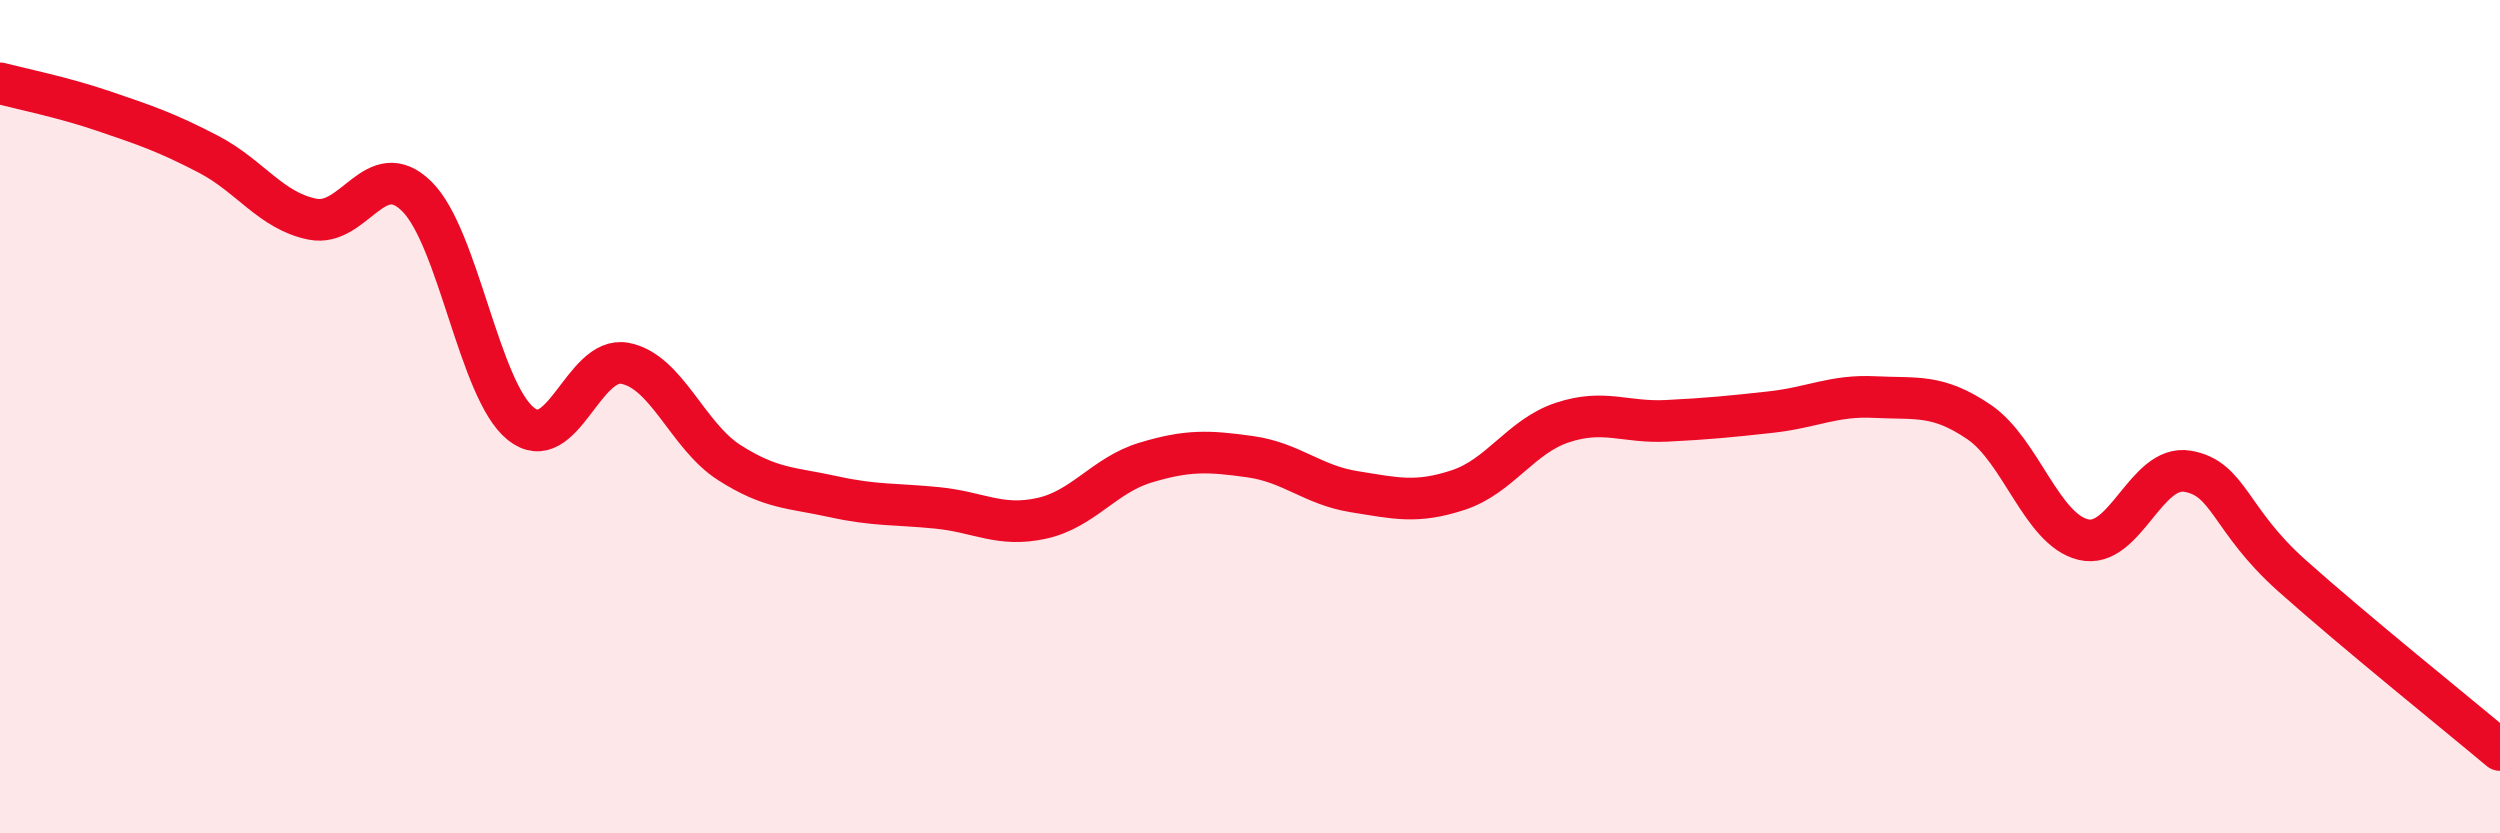
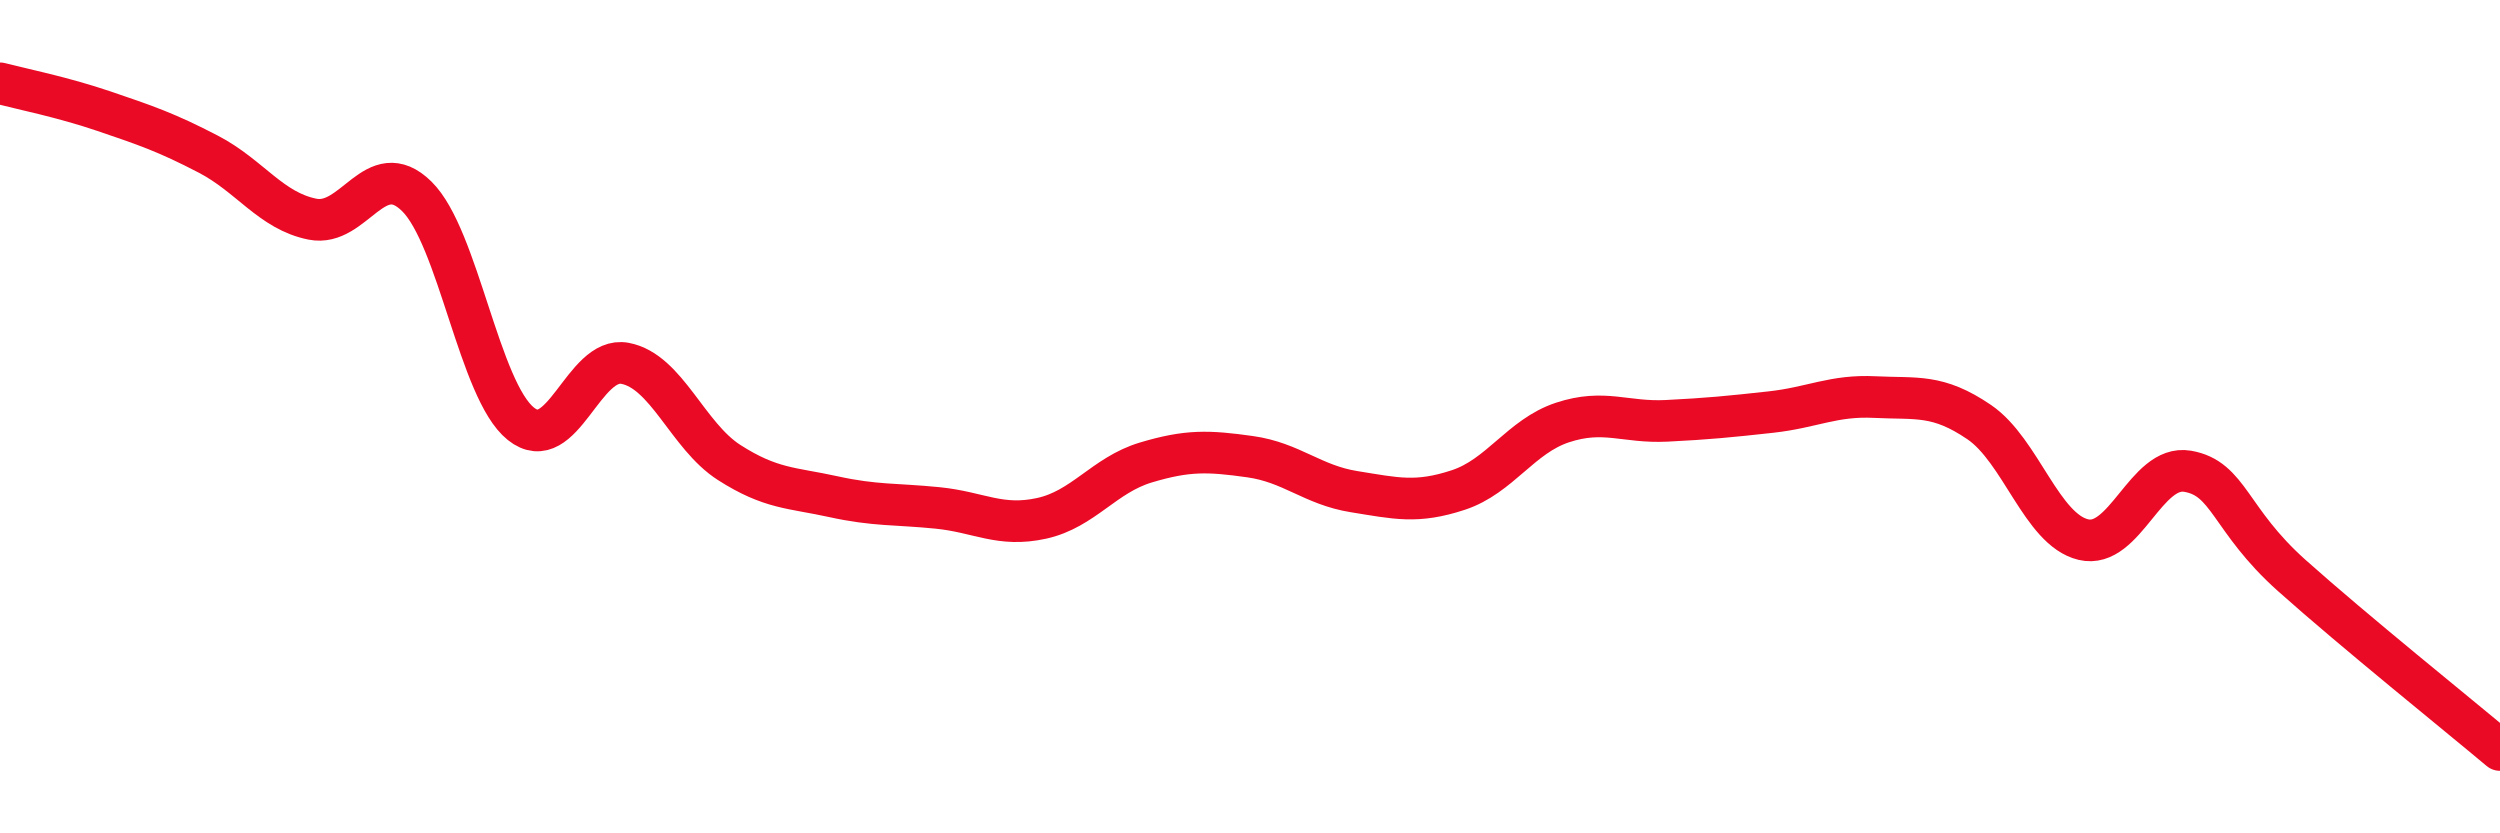
<svg xmlns="http://www.w3.org/2000/svg" width="60" height="20" viewBox="0 0 60 20">
-   <path d="M 0,2 C 0.5,2.13 1.5,2.33 2.5,2.67 C 3.5,3.01 4,3.18 5,3.7 C 6,4.22 6.5,5.06 7.5,5.26 C 8.5,5.46 9,3.73 10,4.71 C 11,5.69 11.5,9.37 12.5,10.17 C 13.5,10.97 14,8.53 15,8.72 C 16,8.91 16.5,10.46 17.5,11.1 C 18.5,11.74 19,11.7 20,11.92 C 21,12.14 21.5,12.09 22.5,12.19 C 23.5,12.29 24,12.66 25,12.44 C 26,12.22 26.5,11.4 27.5,11.1 C 28.5,10.8 29,10.82 30,10.96 C 31,11.1 31.5,11.64 32.5,11.8 C 33.5,11.96 34,12.09 35,11.76 C 36,11.43 36.5,10.47 37.5,10.14 C 38.5,9.81 39,10.15 40,10.1 C 41,10.05 41.5,10 42.5,9.89 C 43.5,9.78 44,9.48 45,9.53 C 46,9.58 46.5,9.45 47.5,10.13 C 48.5,10.81 49,12.71 50,12.95 C 51,13.19 51.5,11.14 52.5,11.31 C 53.5,11.48 53.5,12.47 55,13.81 C 56.5,15.15 59,17.16 60,18L60 20L0 20Z" fill="#EB0A25" opacity="0.1" stroke-linecap="round" stroke-linejoin="round" />
  <path d="M 0,2 C 0.5,2.13 1.5,2.33 2.5,2.67 C 3.5,3.01 4,3.18 5,3.7 C 6,4.22 6.5,5.06 7.5,5.26 C 8.5,5.46 9,3.73 10,4.71 C 11,5.69 11.5,9.37 12.5,10.17 C 13.5,10.97 14,8.53 15,8.72 C 16,8.91 16.5,10.46 17.5,11.1 C 18.5,11.74 19,11.7 20,11.92 C 21,12.14 21.5,12.09 22.5,12.19 C 23.5,12.29 24,12.66 25,12.44 C 26,12.22 26.5,11.4 27.5,11.1 C 28.5,10.8 29,10.82 30,10.96 C 31,11.1 31.5,11.64 32.5,11.8 C 33.5,11.96 34,12.09 35,11.76 C 36,11.43 36.5,10.47 37.5,10.14 C 38.5,9.81 39,10.15 40,10.1 C 41,10.05 41.5,10 42.5,9.89 C 43.5,9.78 44,9.48 45,9.53 C 46,9.58 46.5,9.45 47.5,10.13 C 48.5,10.81 49,12.71 50,12.95 C 51,13.19 51.5,11.14 52.5,11.31 C 53.5,11.48 53.5,12.47 55,13.81 C 56.5,15.15 59,17.16 60,18" stroke="#EB0A25" stroke-width="1" fill="none" stroke-linecap="round" stroke-linejoin="round" />
</svg>